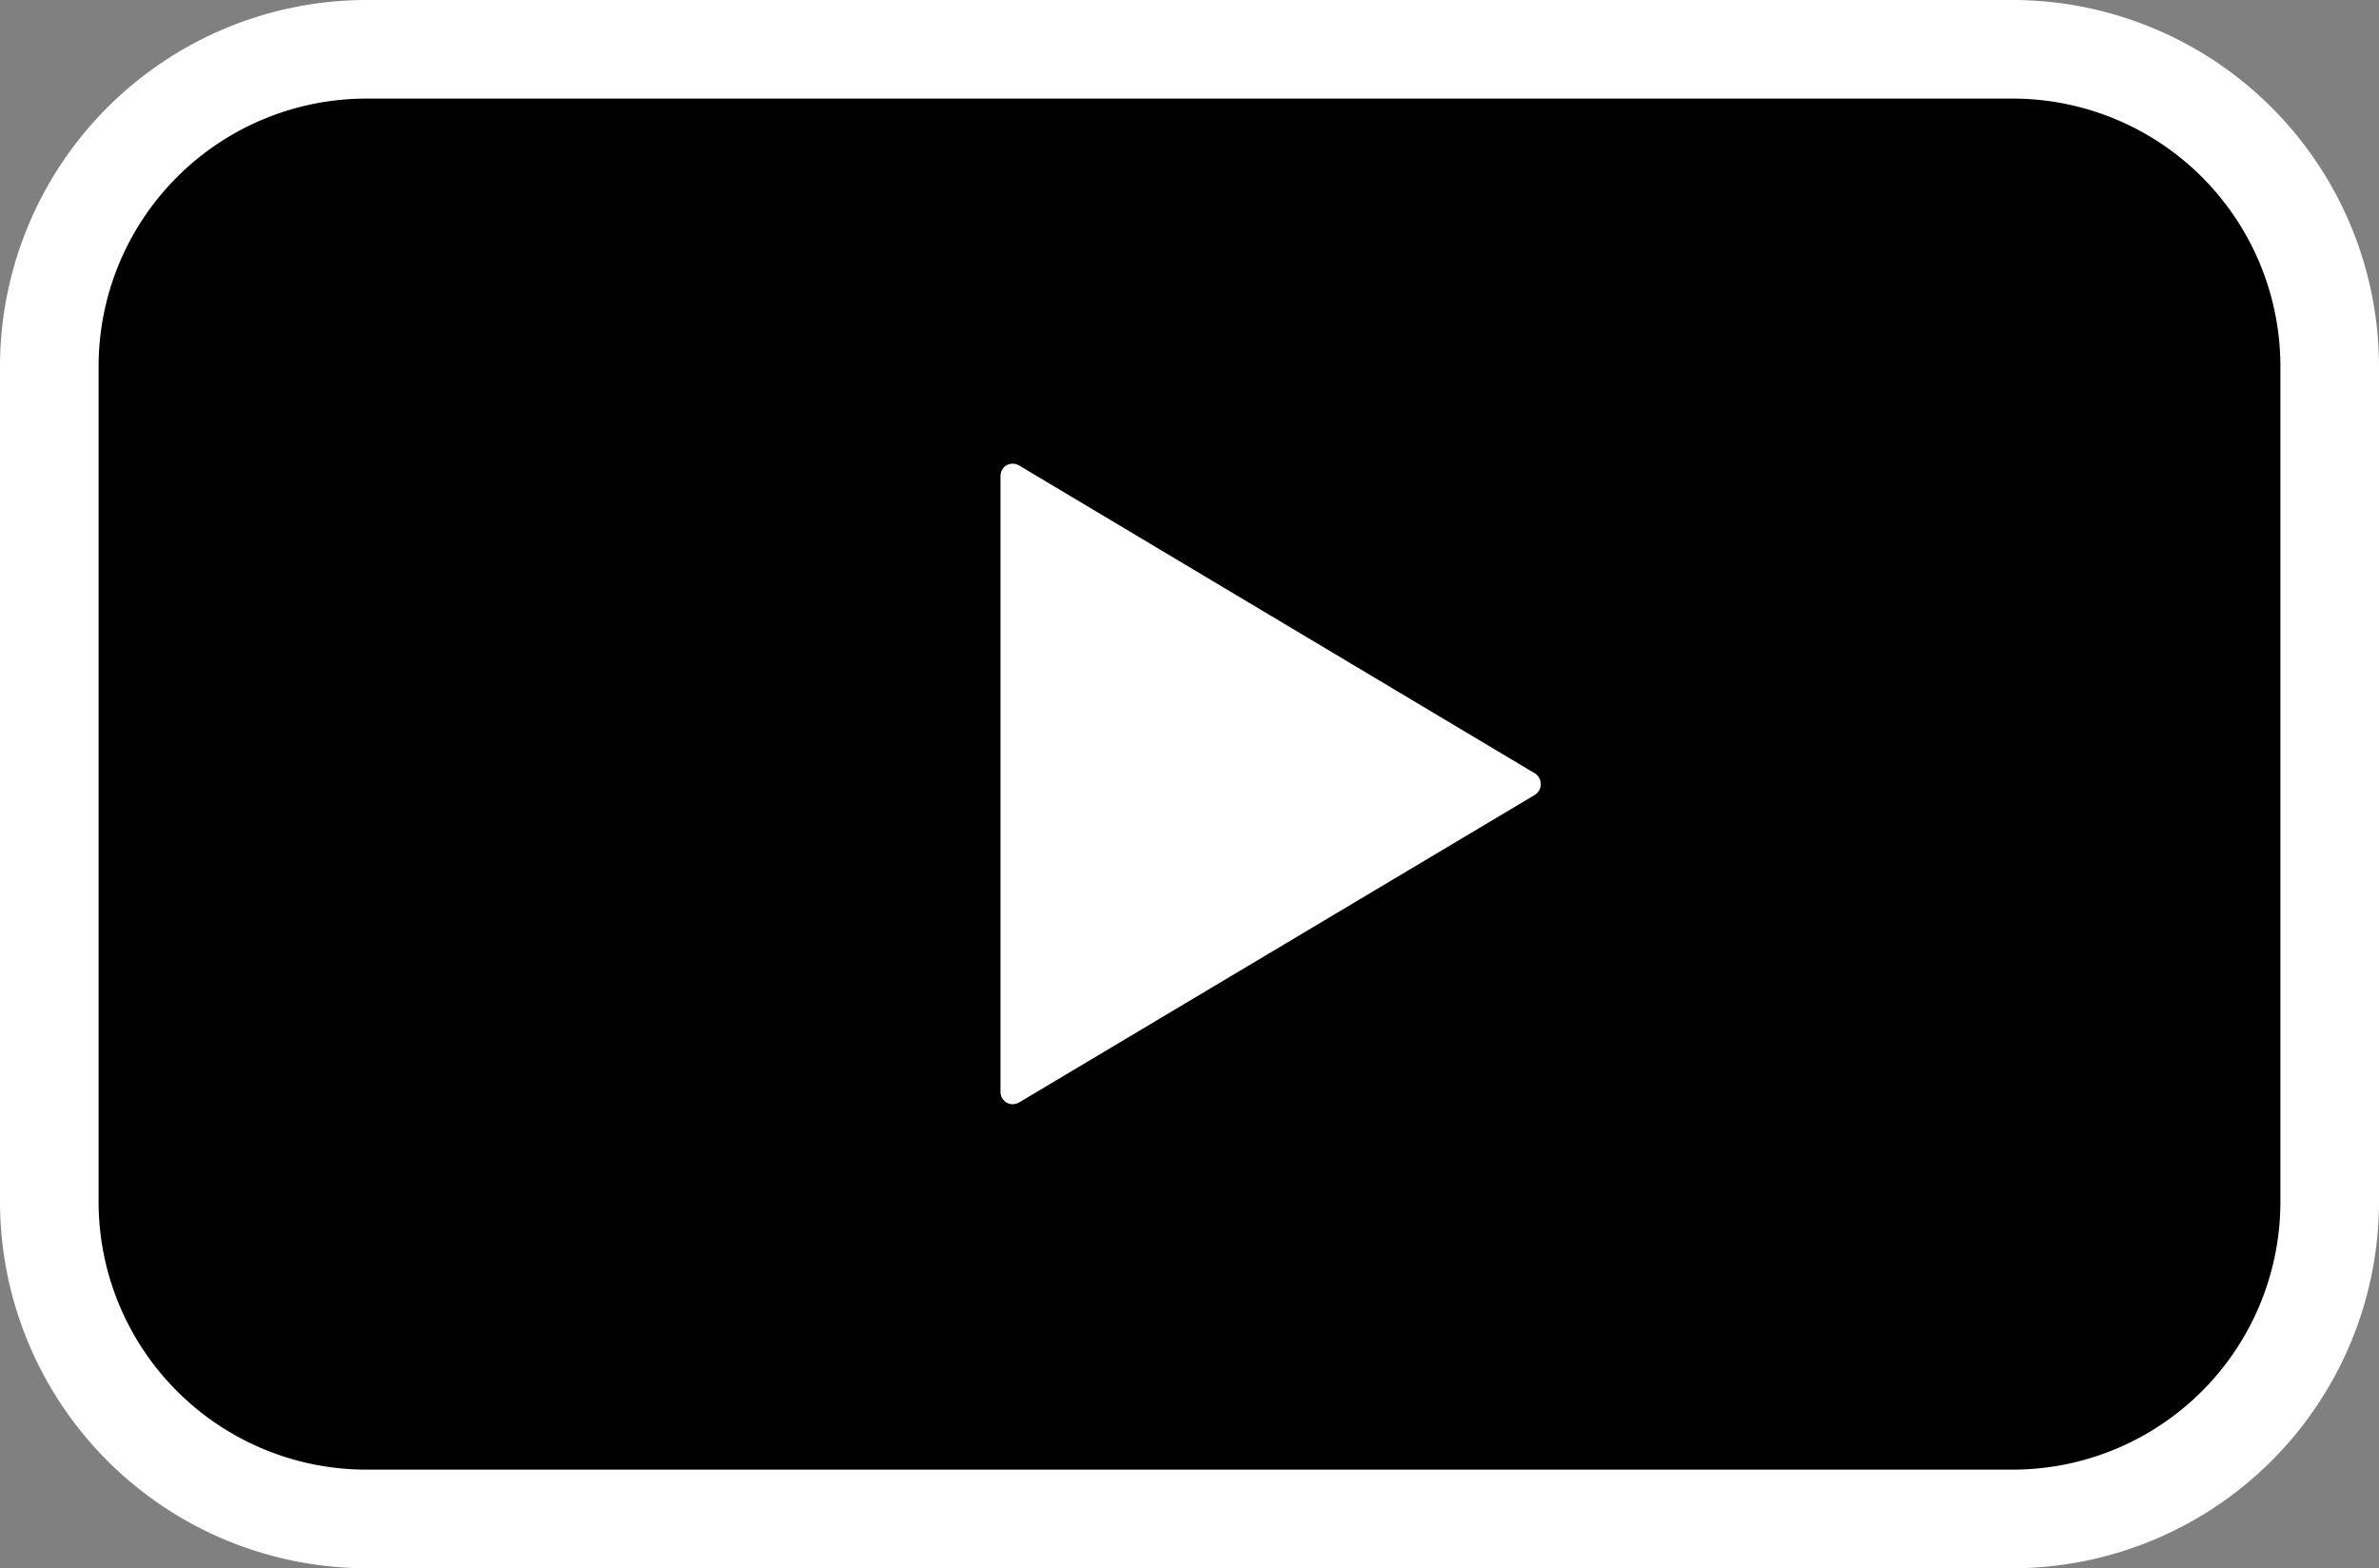
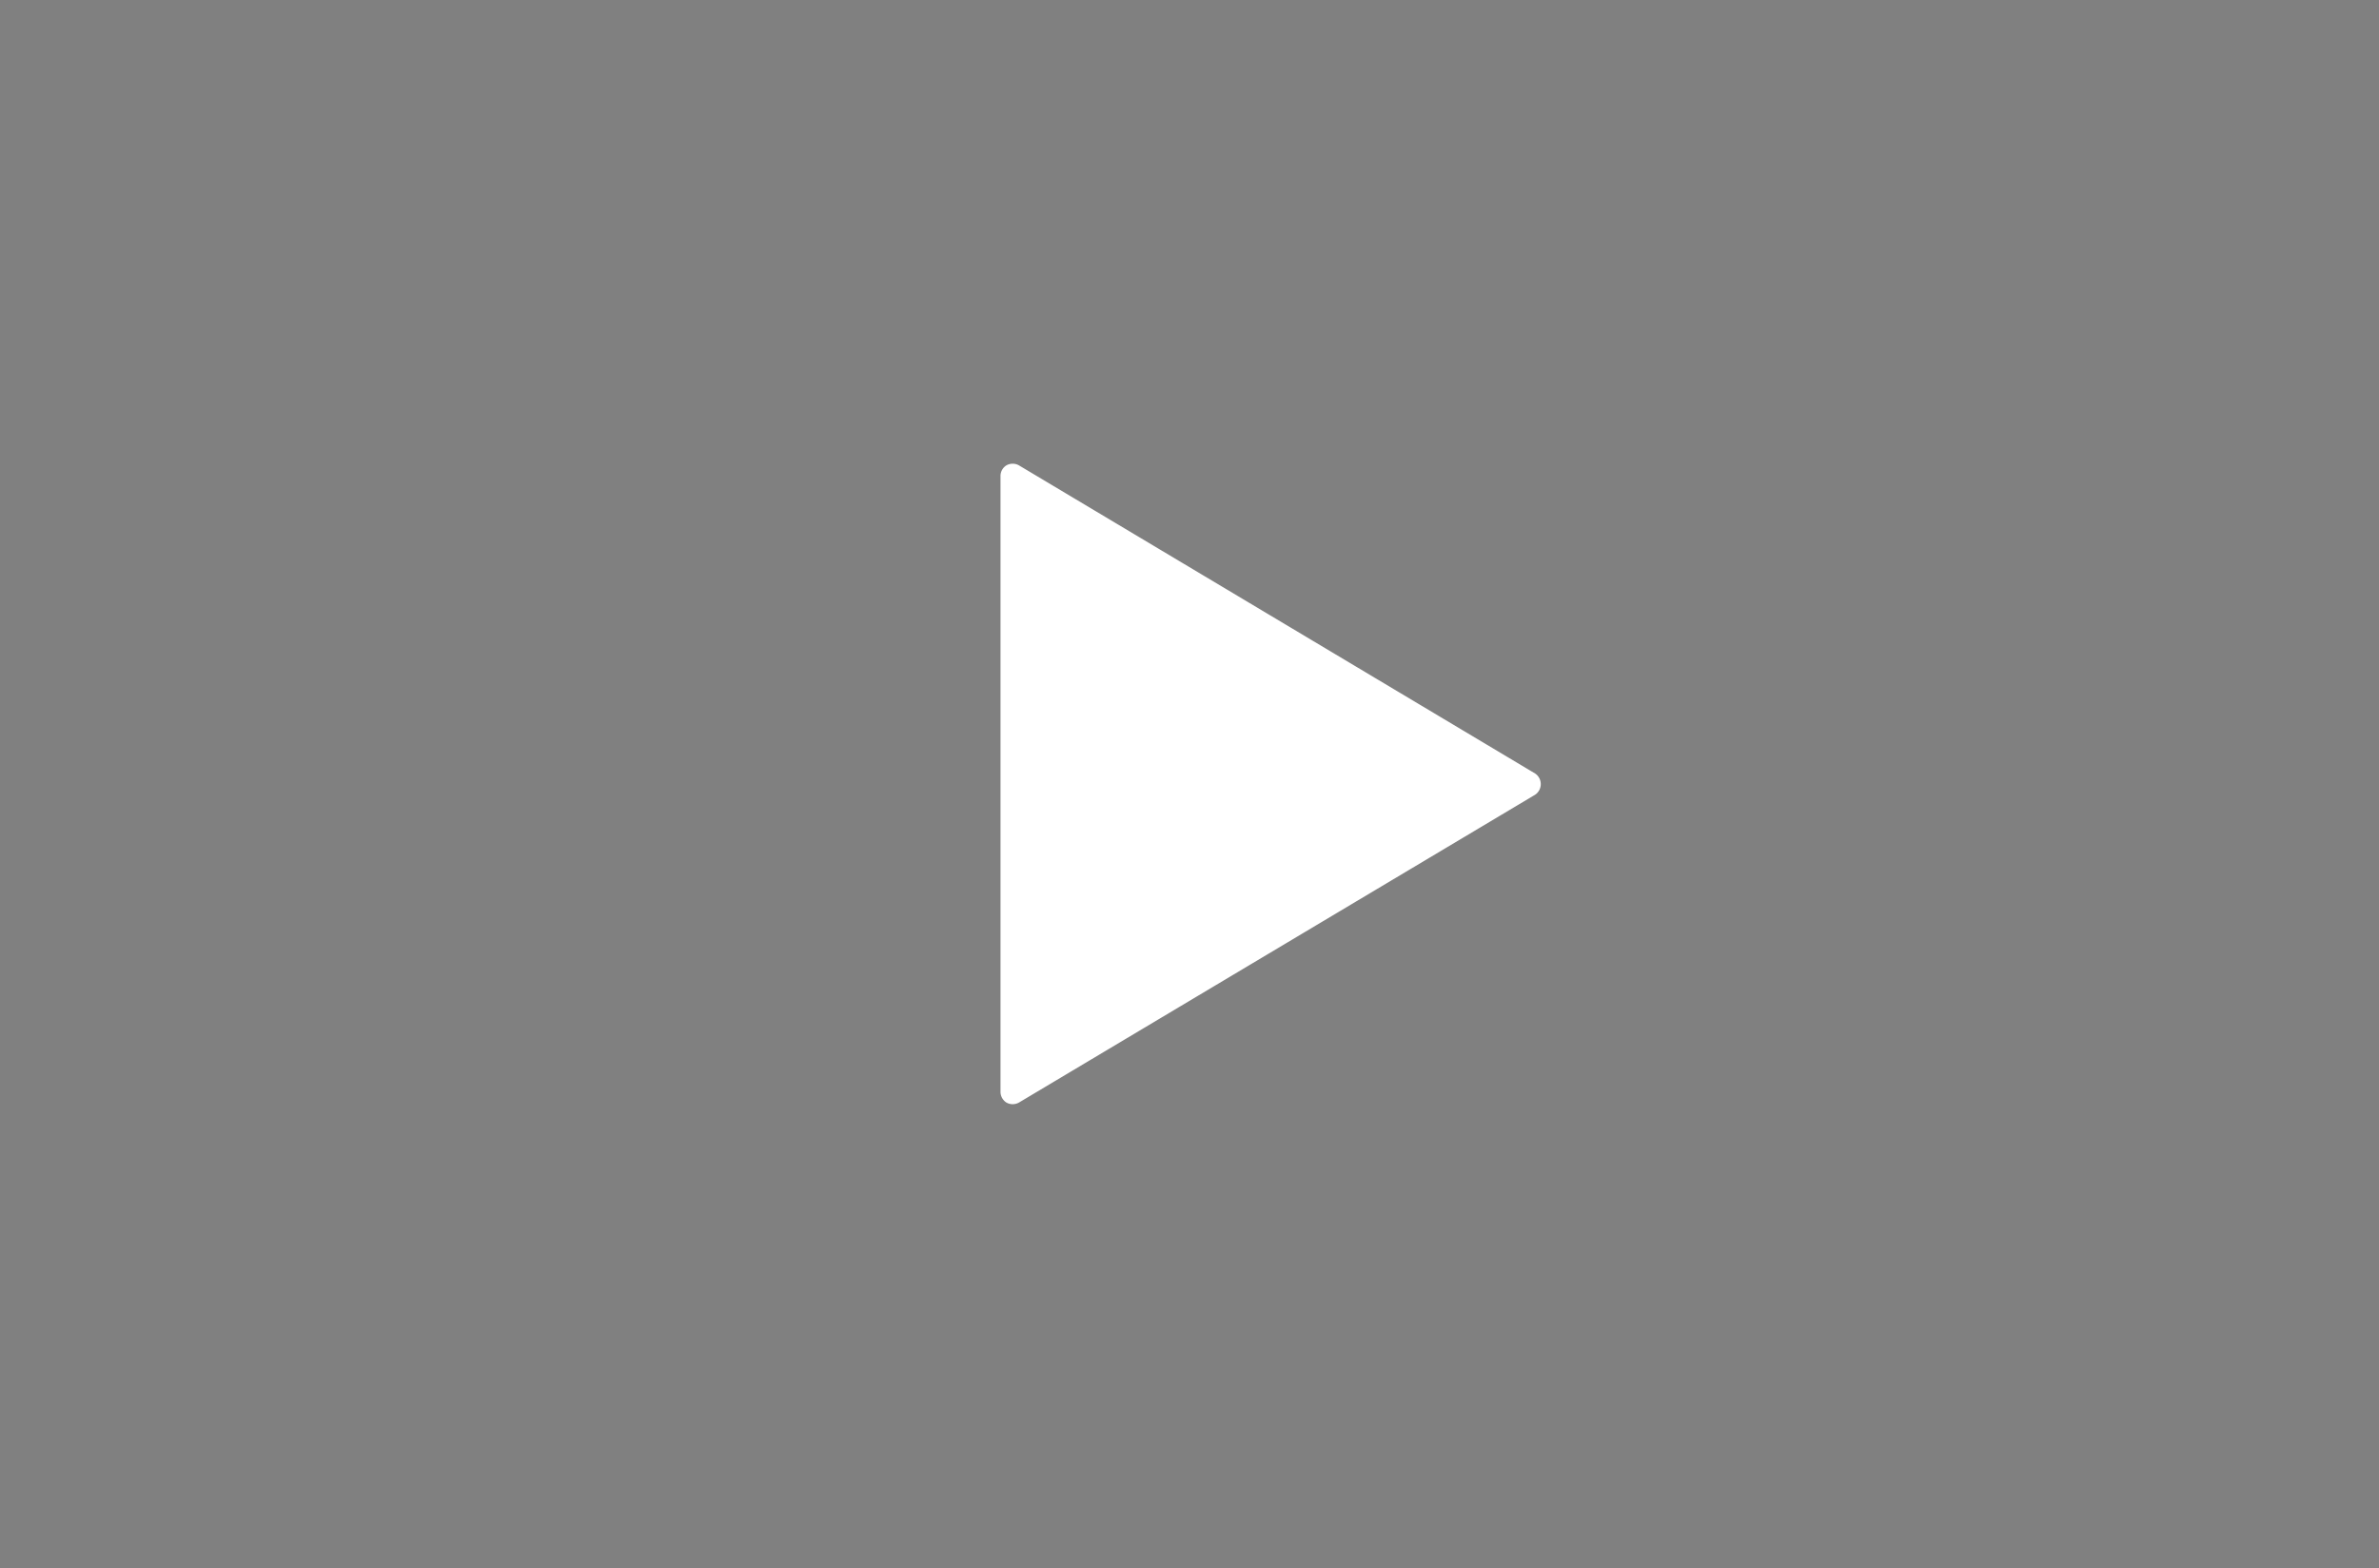
<svg xmlns="http://www.w3.org/2000/svg" width="72.38" height="47.72" viewBox="0 0 72.38 47.72">
  <rect x="0" y="0" width="72.38" height="47.72" fill="#808080" stroke="none" />
-   <rect x="1.5" y="1.5" width="69.38" height="44.72" rx="9.64" />
-   <path d="M61.24,47.72H11.14A11.16,11.16,0,0,1,0,36.58V11.14A11.16,11.16,0,0,1,11.14,0h50.1A11.16,11.16,0,0,1,72.38,11.14V36.58A11.16,11.16,0,0,1,61.24,47.72ZM11.14,3A8.15,8.15,0,0,0,3,11.14V36.58a8.15,8.15,0,0,0,8.14,8.14h50.1a8.15,8.15,0,0,0,8.14-8.14V11.14A8.15,8.15,0,0,0,61.24,3Z" fill="#fff" />
  <path d="M46.71,24.18,31,33.55a.39.39,0,0,1-.38,0,.39.39,0,0,1-.18-.33V14.48a.38.38,0,0,1,.18-.32.39.39,0,0,1,.38,0l15.71,9.38a.39.39,0,0,1,0,.64Z" fill="#fff" />
</svg>